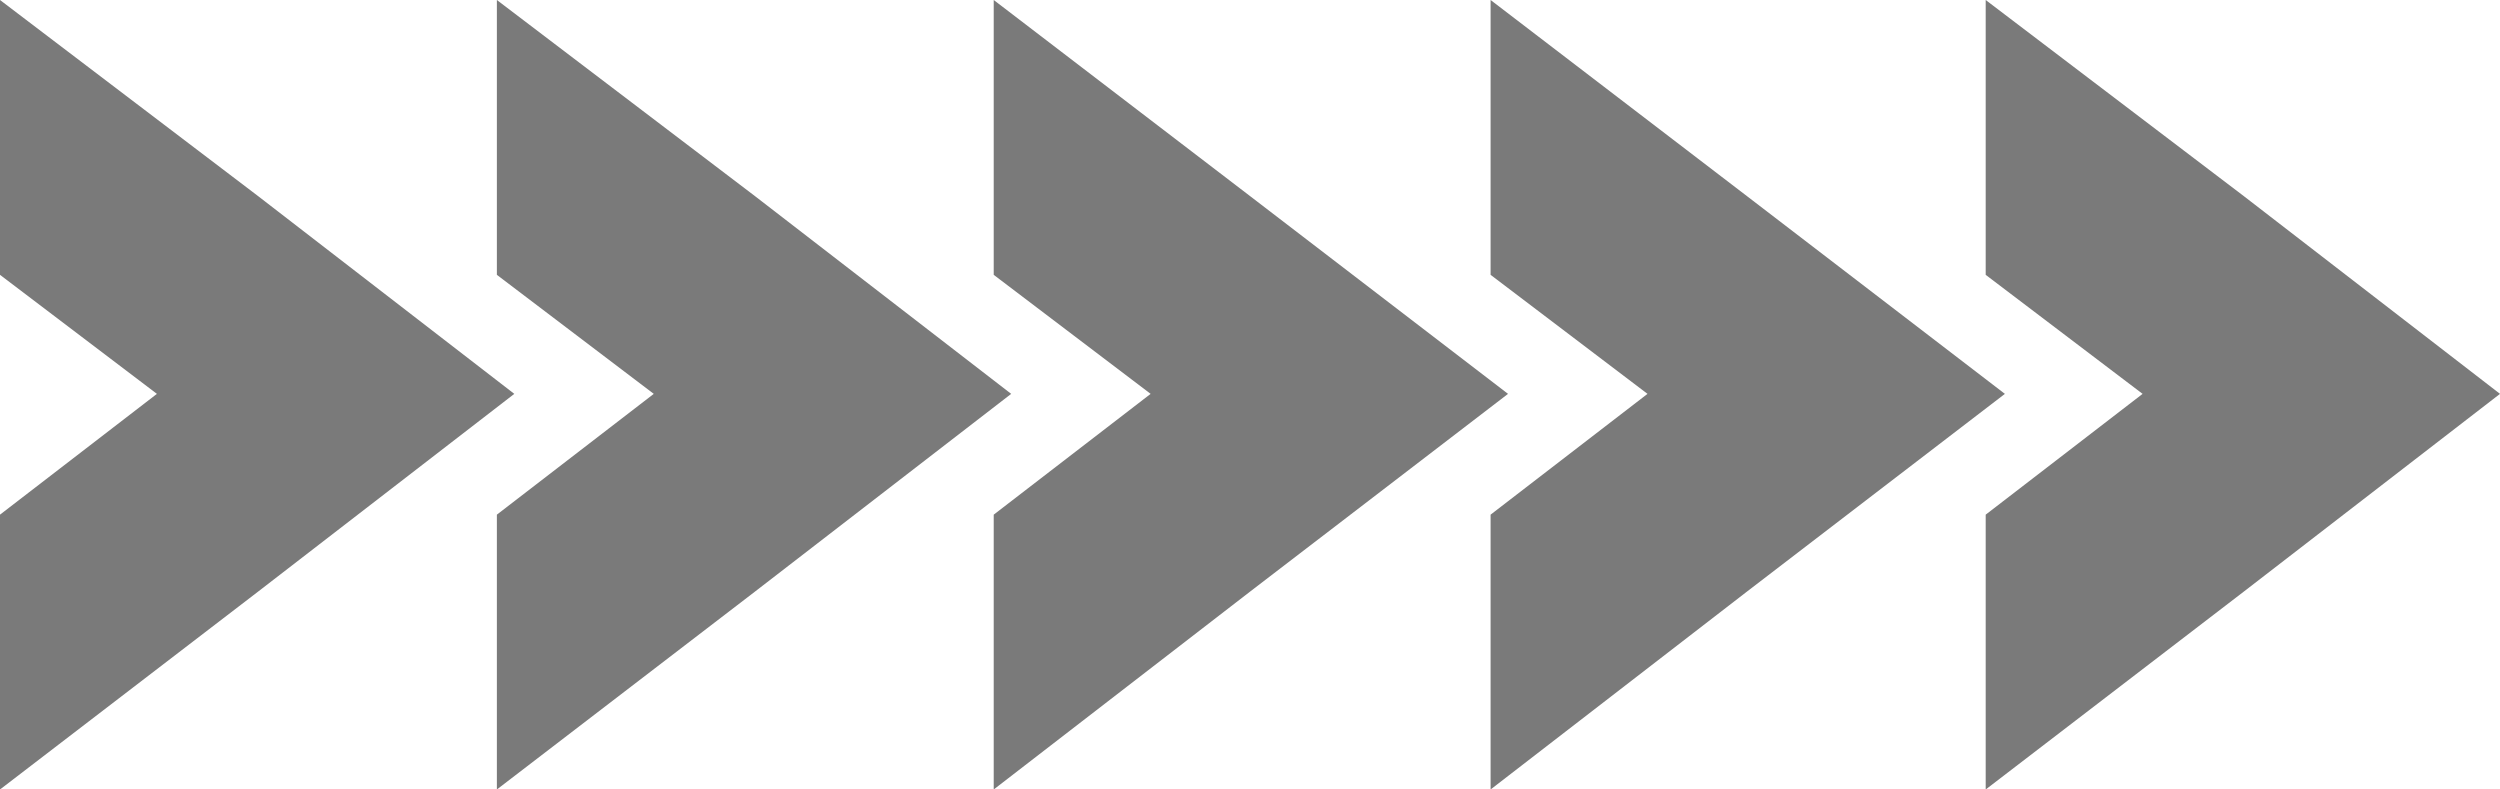
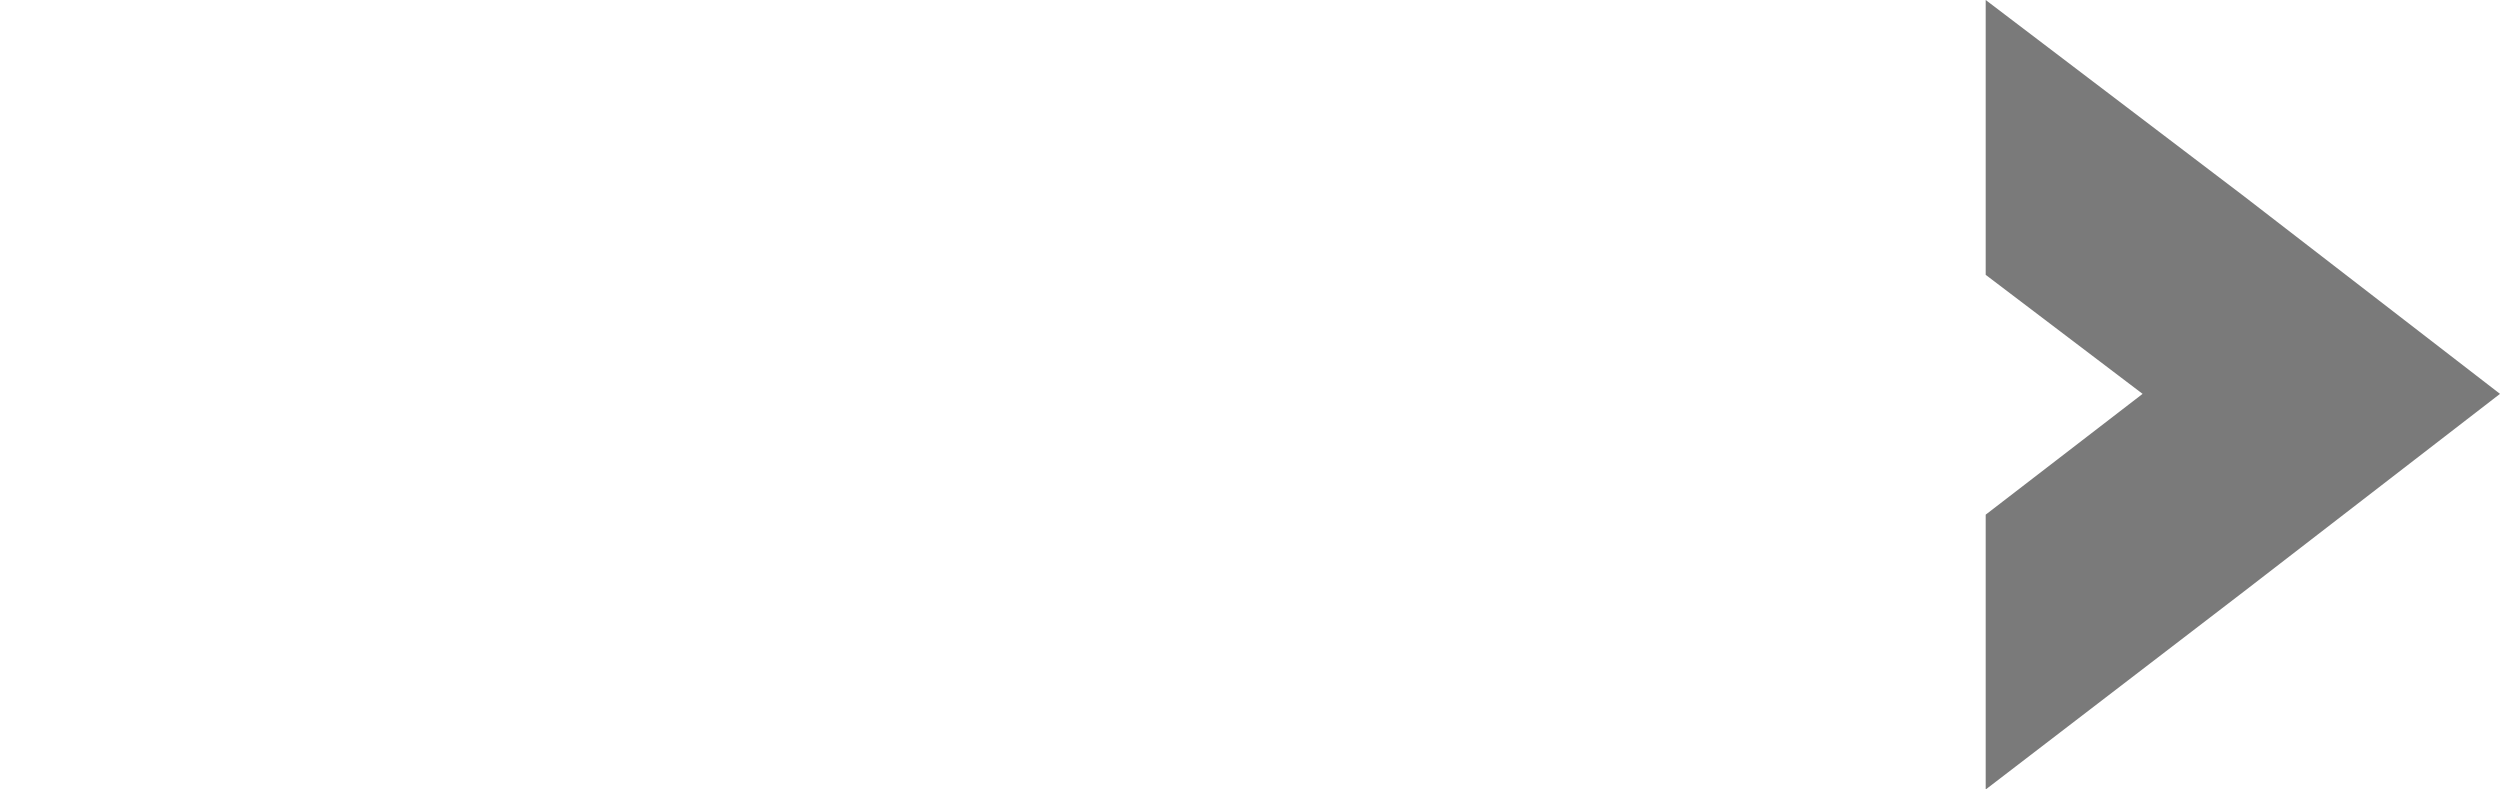
<svg xmlns="http://www.w3.org/2000/svg" width="152" height="48" viewBox="0 0 152 48" fill="none">
  <g id="Vector">
-     <path d="M31.269 23.947L15.688 35.973L0 48V31.291L9.54 23.947L0 16.71V0L15.688 11.92L31.269 23.947Z" fill="#7A7A7A" />
-     <path d="M61.479 23.947L45.897 35.973L30.21 48V31.291L39.749 23.947L30.21 16.71V0L45.897 11.92L61.479 23.947Z" fill="#7A7A7A" />
-     <path d="M91.688 23.947L76 35.973L60.418 48V31.291L69.958 23.947L60.418 16.71V0L76 11.92L91.688 23.947Z" fill="#7A7A7A" />
-     <path d="M121.897 23.947L106.209 35.973L90.628 48V31.291L100.168 23.947L90.628 16.71V0L106.209 11.92L121.897 23.947Z" fill="#7A7A7A" />
    <path d="M152 23.947L136.418 35.973L120.73 48V31.291L130.27 23.947L120.73 16.71V0L136.418 11.92L152 23.947Z" fill="#7A7A7A" />
  </g>
</svg>